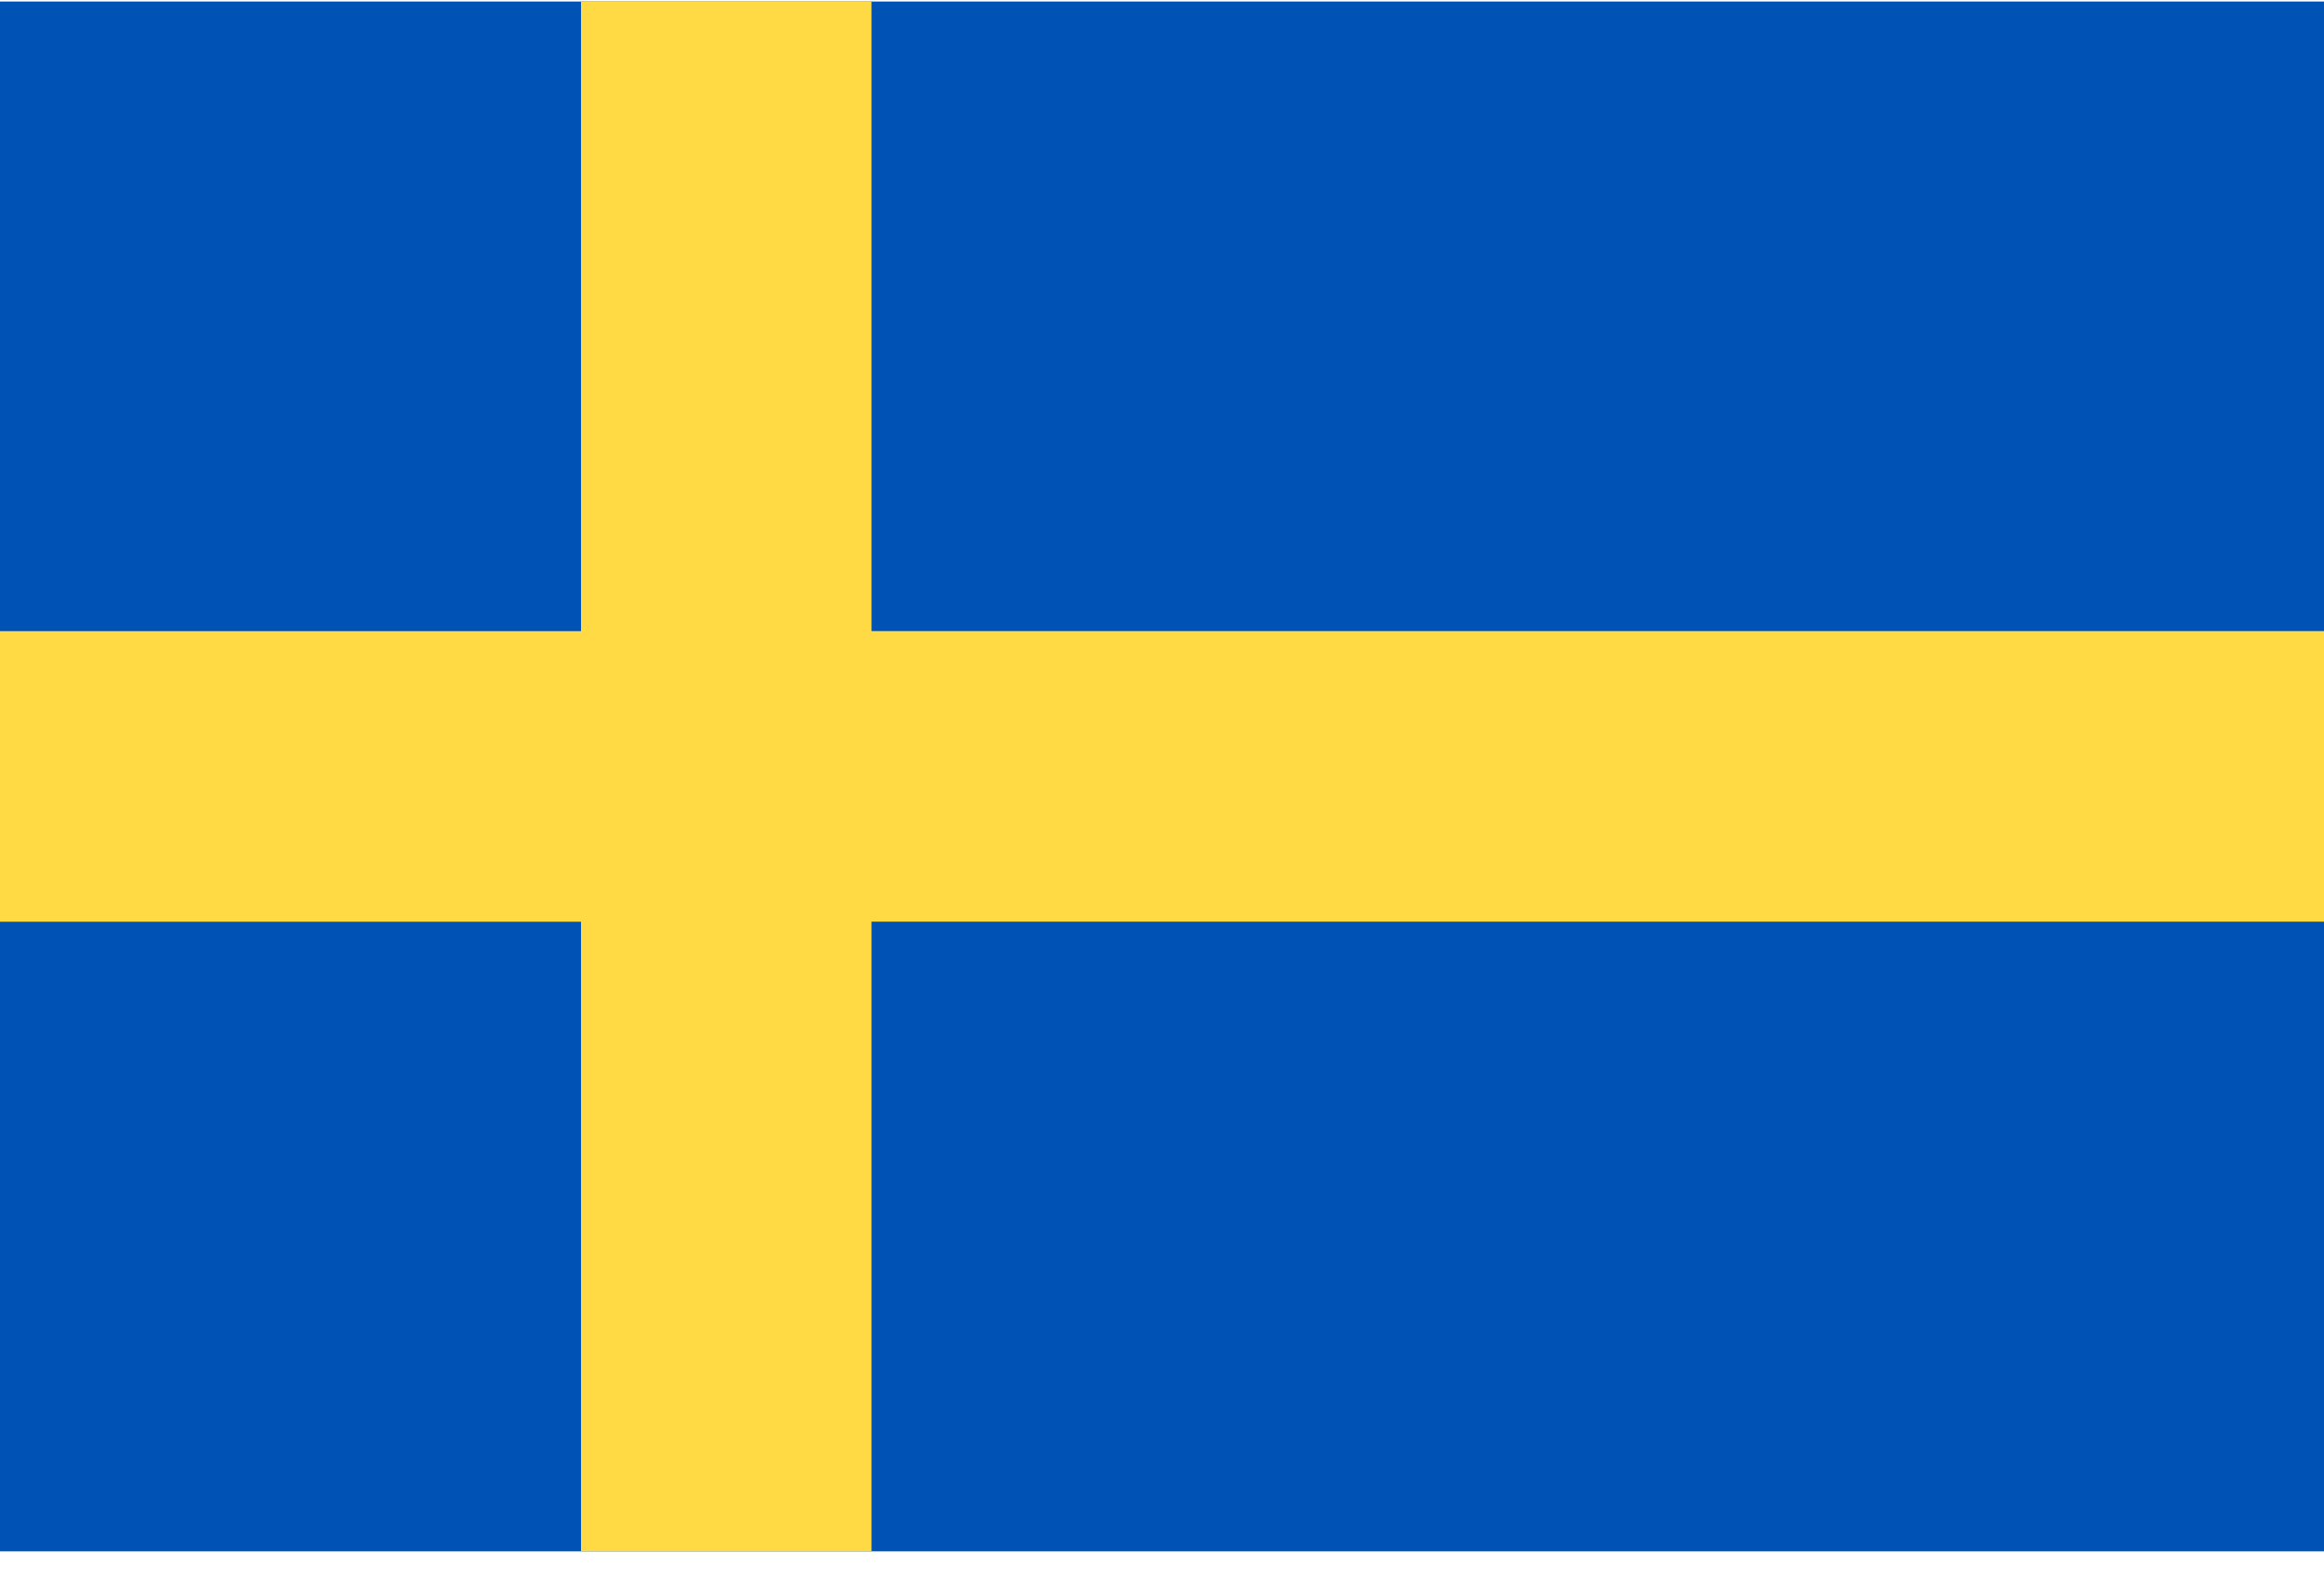
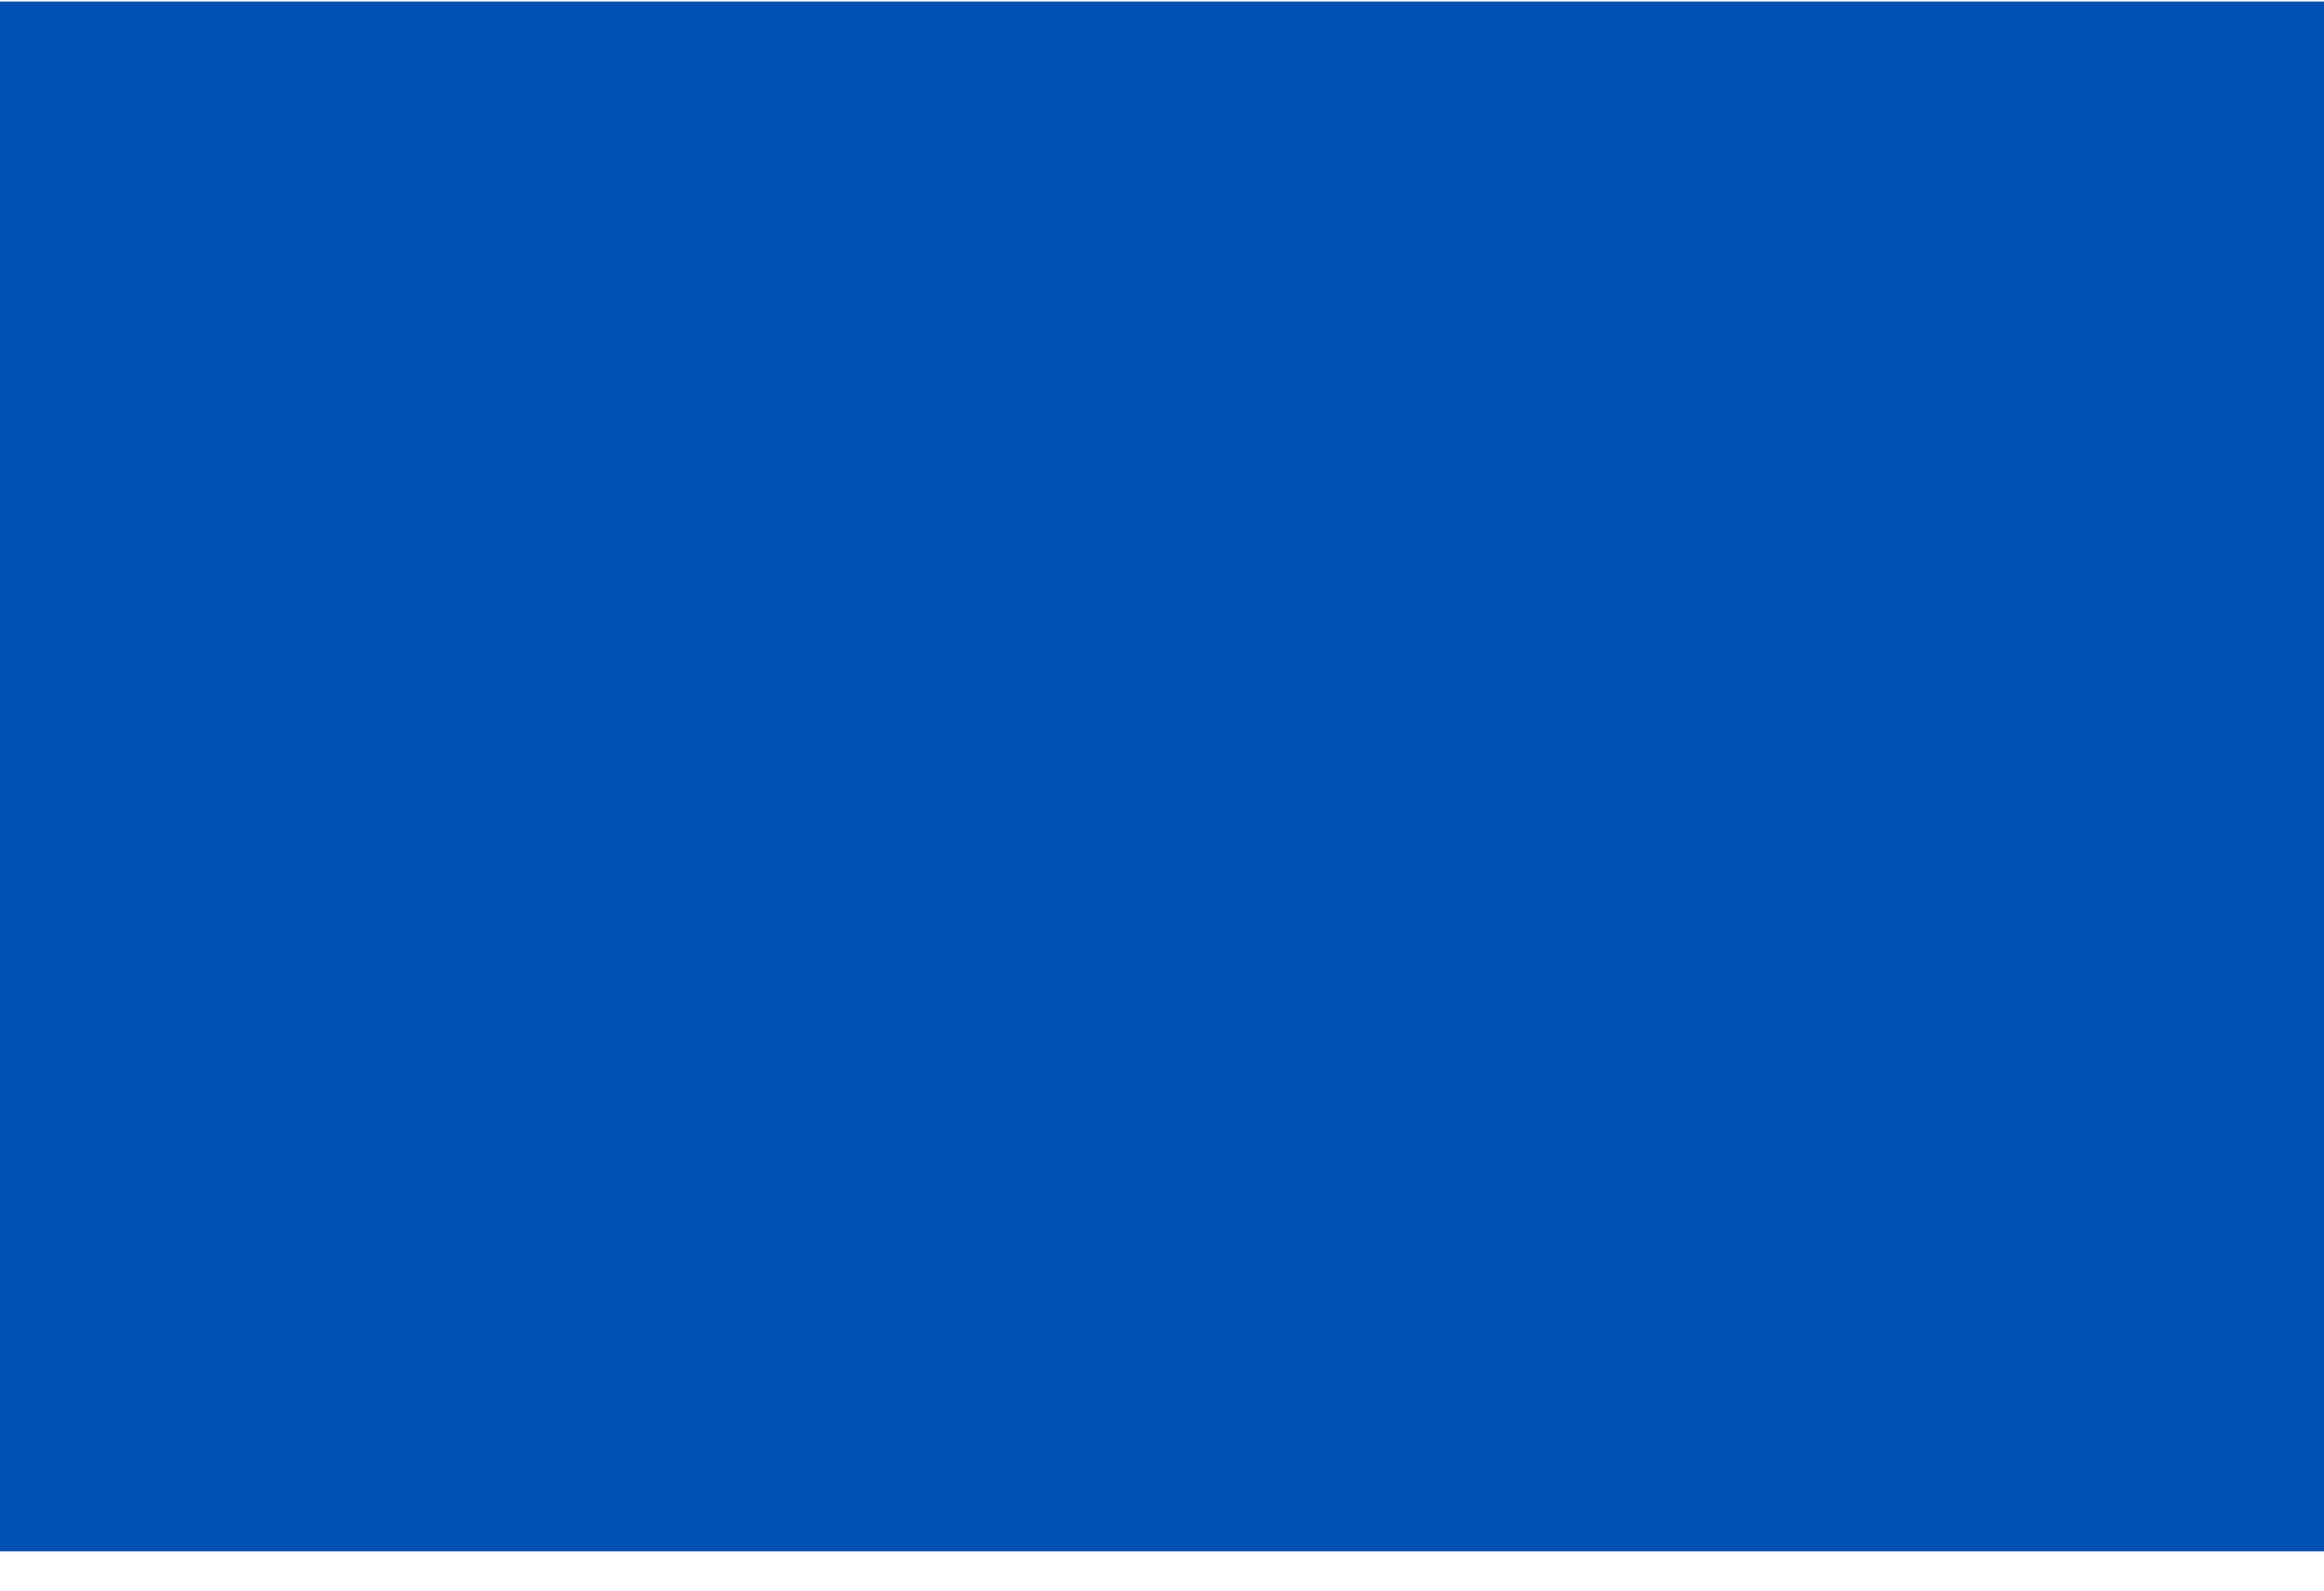
<svg xmlns="http://www.w3.org/2000/svg" width="38" height="26">
  <g fill-rule="nonzero" fill="none">
    <path fill="#0052B4" d="M0 .025h38v25.334H0z" />
-     <path fill="#FFDA44" d="M14.25.025H9.5v10.292H0v4.75h9.5v10.292h4.75V15.066H38v-4.75H14.25z" />
  </g>
</svg>